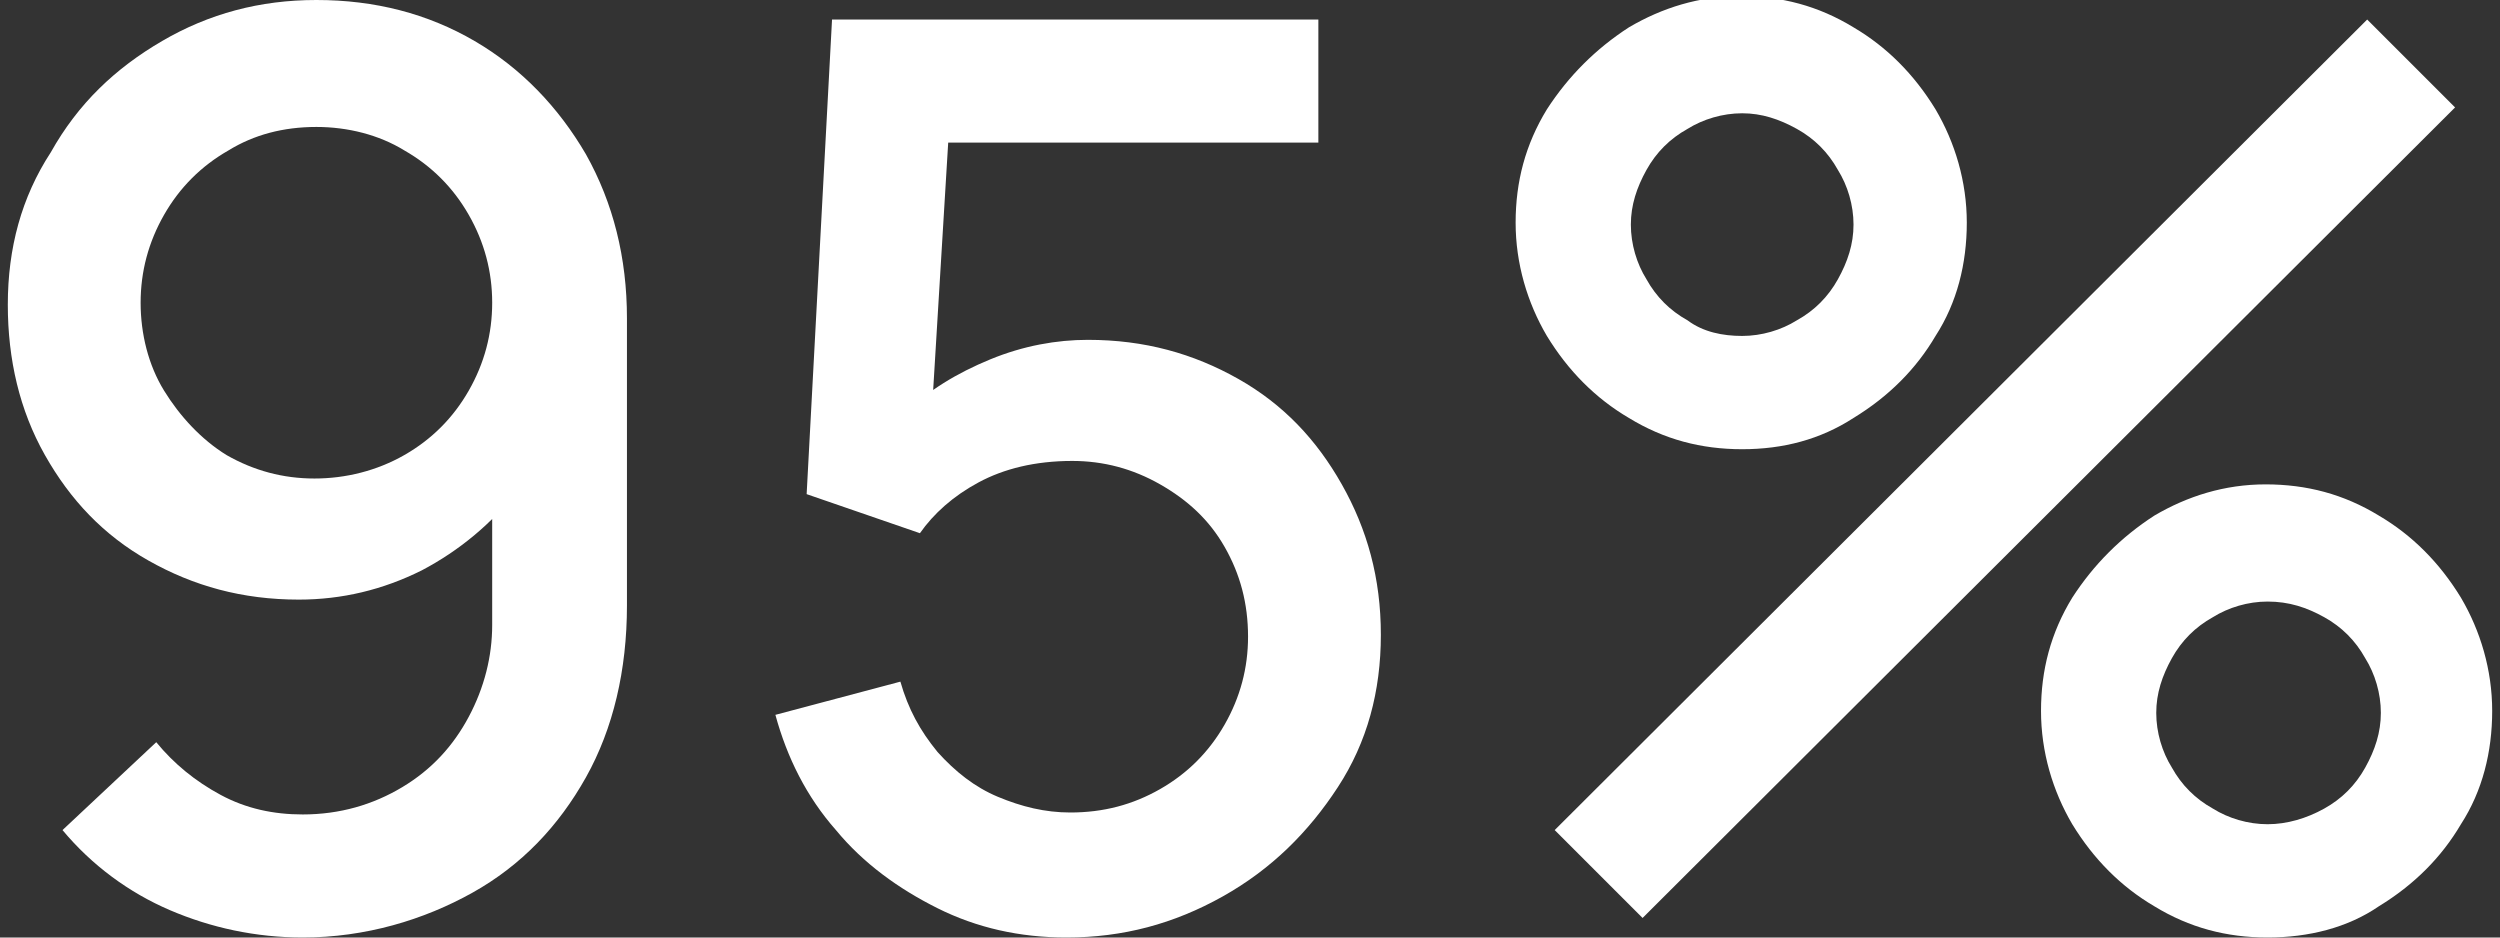
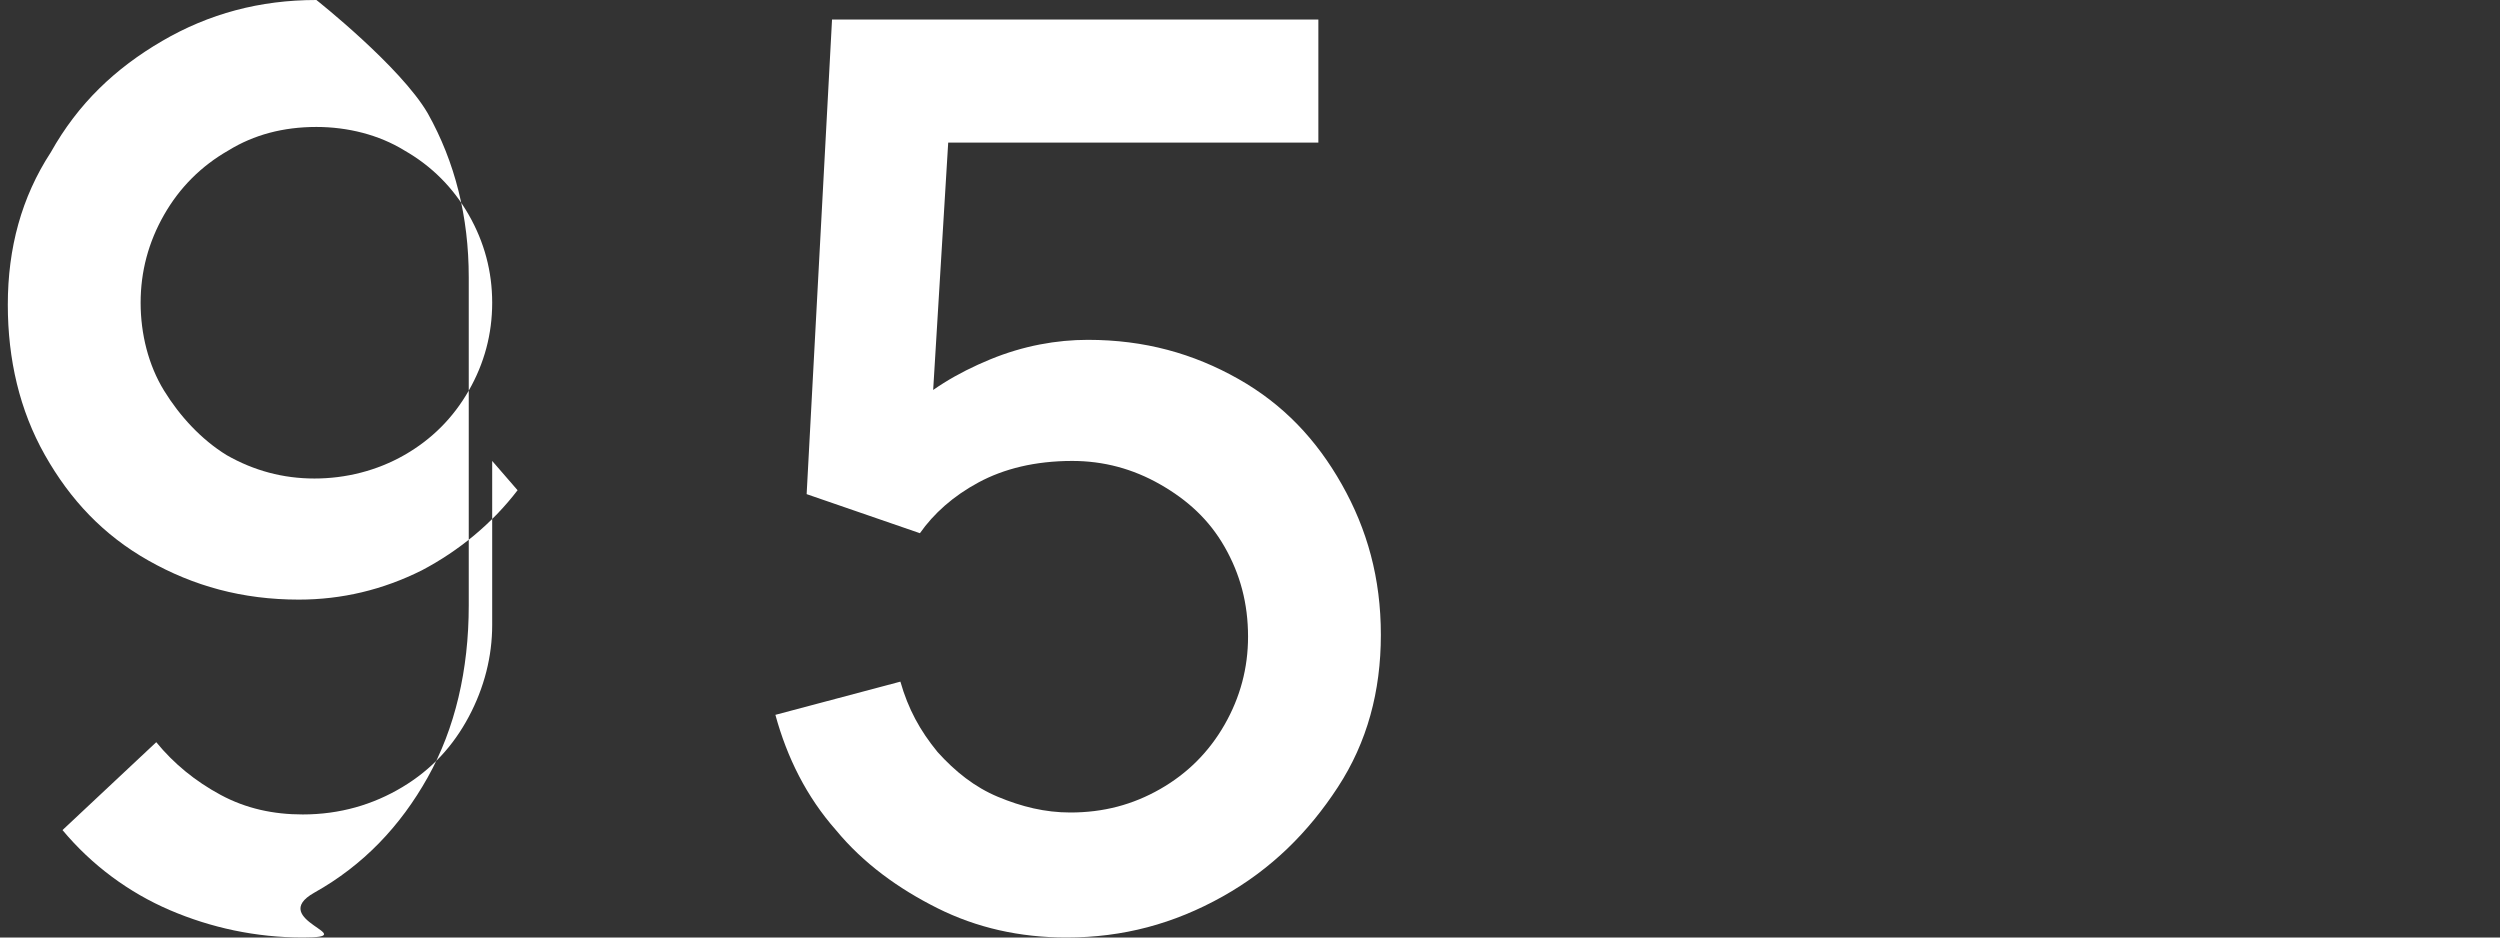
<svg xmlns="http://www.w3.org/2000/svg" version="1.1" id="Layer_1" x="0px" y="0px" viewBox="0 0 128 48" style="enable-background:new 0 0 128 48;" xml:space="preserve">
  <rect x="0" y="0" width="128" height="48" fill="#333333" stroke="none" />
  <style type="text/css">
	.st0{fill:#FFFFFF;}
</style>
  <g>
-     <path class="st0" d="M16.2,0c3,0,5.7,0.7,8.1,2.1s4.3,3.4,5.7,5.8c1.4,2.5,2.1,5.3,2.1,8.4V31c0,3.3-0.7,6.3-2.1,8.8   s-3.3,4.5-5.8,5.9S18.7,48,15.5,48c-2.4,0-4.7-0.5-6.8-1.4s-4-2.3-5.5-4.1L8,38c0.9,1.1,2,2,3.3,2.7s2.7,1,4.2,1   c1.9,0,3.6-0.5,5.1-1.4s2.6-2.1,3.4-3.6s1.2-3.1,1.2-4.7v-8.4l1.3,1.5c-1.3,1.7-3,3.1-4.9,4.1c-2,1-4.1,1.5-6.3,1.5   c-2.9,0-5.4-0.7-7.7-2s-4-3.1-5.3-5.4s-1.9-4.9-1.9-7.7c0-2.9,0.7-5.5,2.2-7.8C4,5.3,5.9,3.5,8.3,2.1S13.3,0,16.2,0z M16.2,6.5   c-1.7,0-3.2,0.4-4.5,1.2C10.3,8.5,9.2,9.6,8.4,11s-1.2,2.9-1.2,4.5s0.4,3.2,1.2,4.5s1.9,2.5,3.2,3.3c1.4,0.8,2.9,1.2,4.5,1.2   s3.2-0.4,4.6-1.2s2.5-1.9,3.3-3.3s1.2-2.9,1.2-4.5S24.8,12.4,24,11c-0.8-1.4-1.9-2.5-3.3-3.3C19.4,6.9,17.8,6.5,16.2,6.5z" />
+     <path class="st0" d="M16.2,0s4.3,3.4,5.7,5.8c1.4,2.5,2.1,5.3,2.1,8.4V31c0,3.3-0.7,6.3-2.1,8.8   s-3.3,4.5-5.8,5.9S18.7,48,15.5,48c-2.4,0-4.7-0.5-6.8-1.4s-4-2.3-5.5-4.1L8,38c0.9,1.1,2,2,3.3,2.7s2.7,1,4.2,1   c1.9,0,3.6-0.5,5.1-1.4s2.6-2.1,3.4-3.6s1.2-3.1,1.2-4.7v-8.4l1.3,1.5c-1.3,1.7-3,3.1-4.9,4.1c-2,1-4.1,1.5-6.3,1.5   c-2.9,0-5.4-0.7-7.7-2s-4-3.1-5.3-5.4s-1.9-4.9-1.9-7.7c0-2.9,0.7-5.5,2.2-7.8C4,5.3,5.9,3.5,8.3,2.1S13.3,0,16.2,0z M16.2,6.5   c-1.7,0-3.2,0.4-4.5,1.2C10.3,8.5,9.2,9.6,8.4,11s-1.2,2.9-1.2,4.5s0.4,3.2,1.2,4.5s1.9,2.5,3.2,3.3c1.4,0.8,2.9,1.2,4.5,1.2   s3.2-0.4,4.6-1.2s2.5-1.9,3.3-3.3s1.2-2.9,1.2-4.5S24.8,12.4,24,11c-0.8-1.4-1.9-2.5-3.3-3.3C19.4,6.9,17.8,6.5,16.2,6.5z" />
    <path class="st0" d="M54.6,48c-2.4,0-4.6-0.5-6.6-1.5s-3.8-2.3-5.2-4c-1.5-1.7-2.5-3.7-3.1-5.9l6.4-1.7c0.4,1.4,1,2.5,1.9,3.6   c0.9,1,1.9,1.8,3.1,2.3c1.2,0.5,2.4,0.8,3.7,0.8c1.7,0,3.2-0.4,4.6-1.2c1.4-0.8,2.5-1.9,3.3-3.3c0.8-1.4,1.2-2.9,1.2-4.5   c0-1.7-0.4-3.2-1.2-4.6s-1.9-2.4-3.3-3.2c-1.4-0.8-2.9-1.2-4.5-1.2c-1.9,0-3.5,0.4-4.8,1.1s-2.3,1.6-3,2.6l-5.8-2L42.6,1h24.9v6.3   H46l2.7-2.5l-1.1,18.1l-1.3-1.7c1.2-1.2,2.7-2.1,4.4-2.8s3.4-1,5-1c2.9,0,5.4,0.7,7.7,2s4,3.1,5.3,5.4s2,4.8,2,7.7   c0,2.9-0.7,5.5-2.2,7.8s-3.4,4.2-5.9,5.6C60.1,47.3,57.5,48,54.6,48z" />
-     <path class="st0" d="M89.2,23c-2.1,0-4-0.5-5.8-1.6c-1.7-1-3.1-2.4-4.2-4.2c-1-1.7-1.6-3.7-1.6-5.8s0.5-4,1.6-5.8   c1.1-1.7,2.5-3.1,4.2-4.2c1.7-1,3.6-1.6,5.7-1.6s4,0.5,5.8,1.6c1.7,1,3.1,2.4,4.2,4.2c1,1.7,1.6,3.7,1.6,5.8s-0.5,4.1-1.6,5.8   c-1,1.7-2.4,3.1-4.2,4.2C93.2,22.5,91.3,23,89.2,23z M84.1,47l-4.5-4.5L121.2,1l4.5,4.5L84.1,47z M89.2,17.2c1,0,2-0.3,2.8-0.8   c0.9-0.5,1.6-1.2,2.1-2.1c0.5-0.9,0.8-1.8,0.8-2.8s-0.3-2-0.8-2.8c-0.5-0.9-1.2-1.6-2.1-2.1s-1.8-0.8-2.8-0.8s-2,0.3-2.8,0.8   c-0.9,0.5-1.6,1.2-2.1,2.1s-0.8,1.8-0.8,2.8s0.3,2,0.8,2.8c0.5,0.9,1.2,1.6,2.1,2.1C87.2,17,88.2,17.2,89.2,17.2z M116.1,48   c-2.1,0-4-0.5-5.8-1.6c-1.7-1-3.1-2.4-4.2-4.2c-1-1.7-1.6-3.7-1.6-5.8s0.5-4,1.6-5.8c1.1-1.7,2.5-3.1,4.2-4.2   c1.7-1,3.6-1.6,5.7-1.6s4,0.5,5.8,1.6c1.7,1,3.1,2.4,4.2,4.2c1,1.7,1.6,3.7,1.6,5.8s-0.5,4.1-1.6,5.8c-1,1.7-2.4,3.1-4.2,4.2   C120.2,47.5,118.2,48,116.1,48z M116.1,42.2c1,0,2-0.3,2.9-0.8s1.6-1.2,2.1-2.1c0.5-0.9,0.8-1.8,0.8-2.8s-0.3-2-0.8-2.8   c-0.5-0.9-1.2-1.6-2.1-2.1c-0.9-0.5-1.8-0.8-2.9-0.8c-1,0-2,0.3-2.8,0.8c-0.9,0.5-1.6,1.2-2.1,2.1s-0.8,1.8-0.8,2.8s0.3,2,0.8,2.8   c0.5,0.9,1.2,1.6,2.1,2.1C114.1,41.9,115.1,42.2,116.1,42.2z" />
  </g>
</svg>